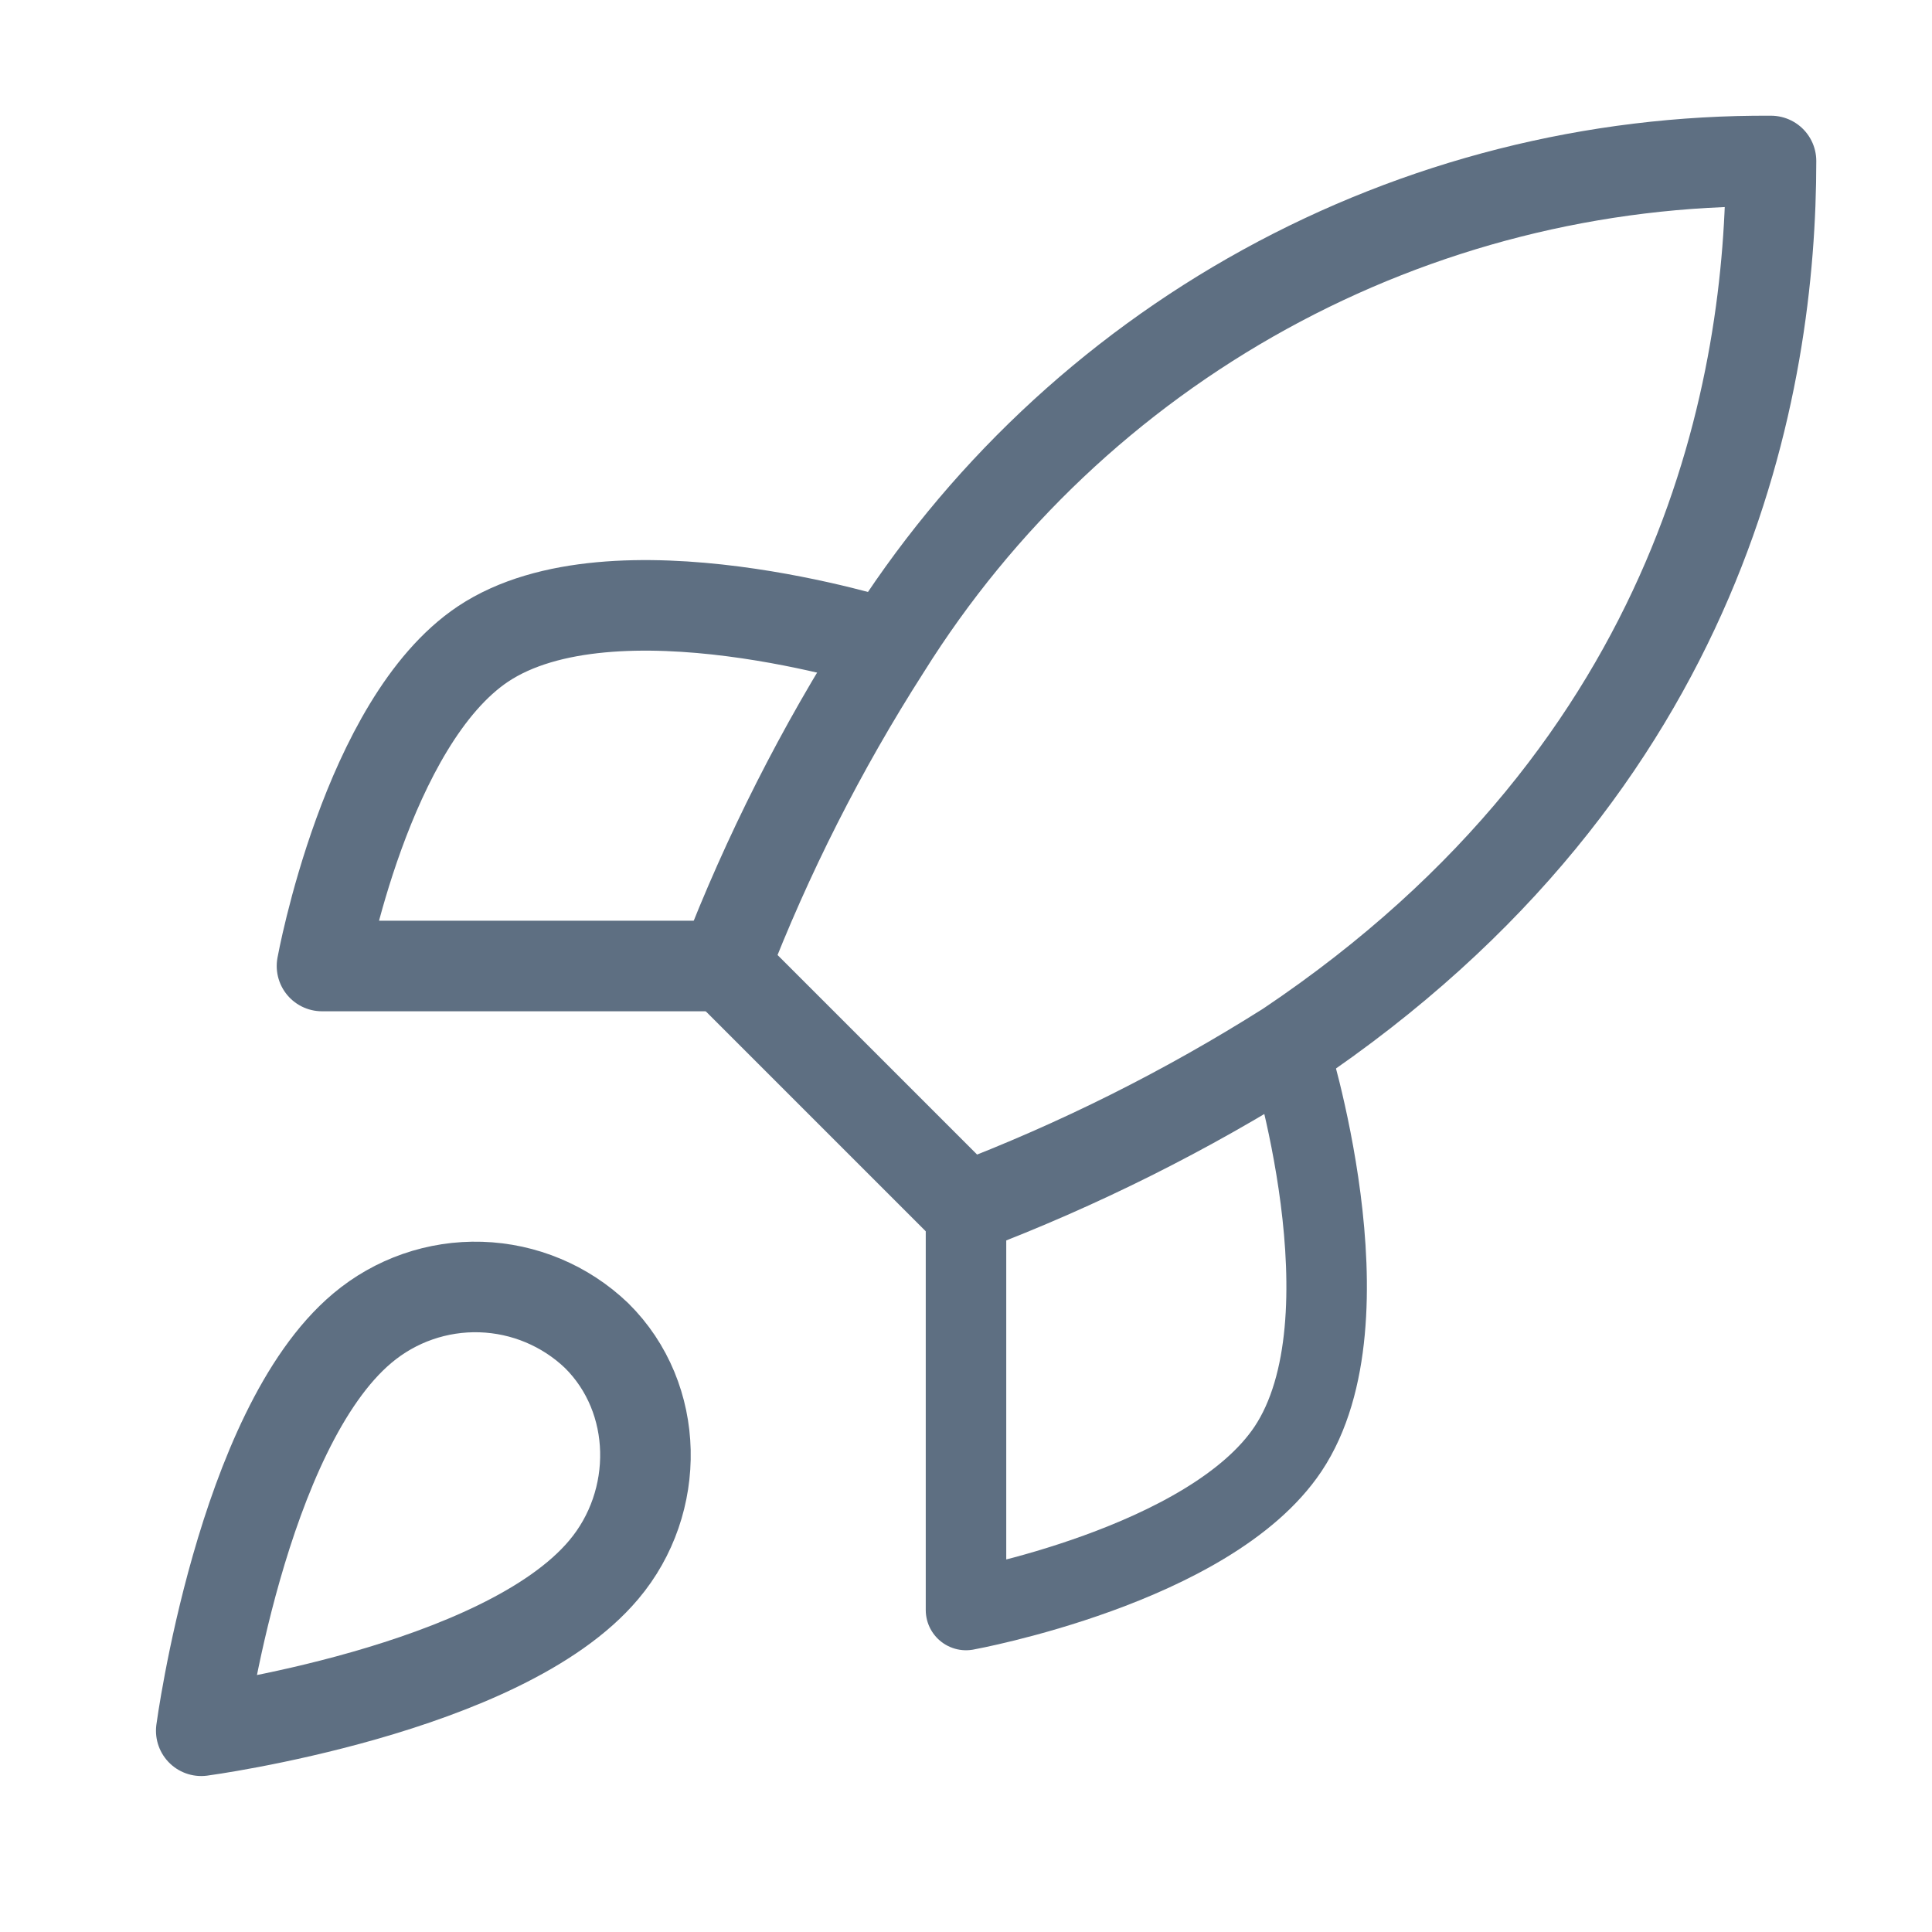
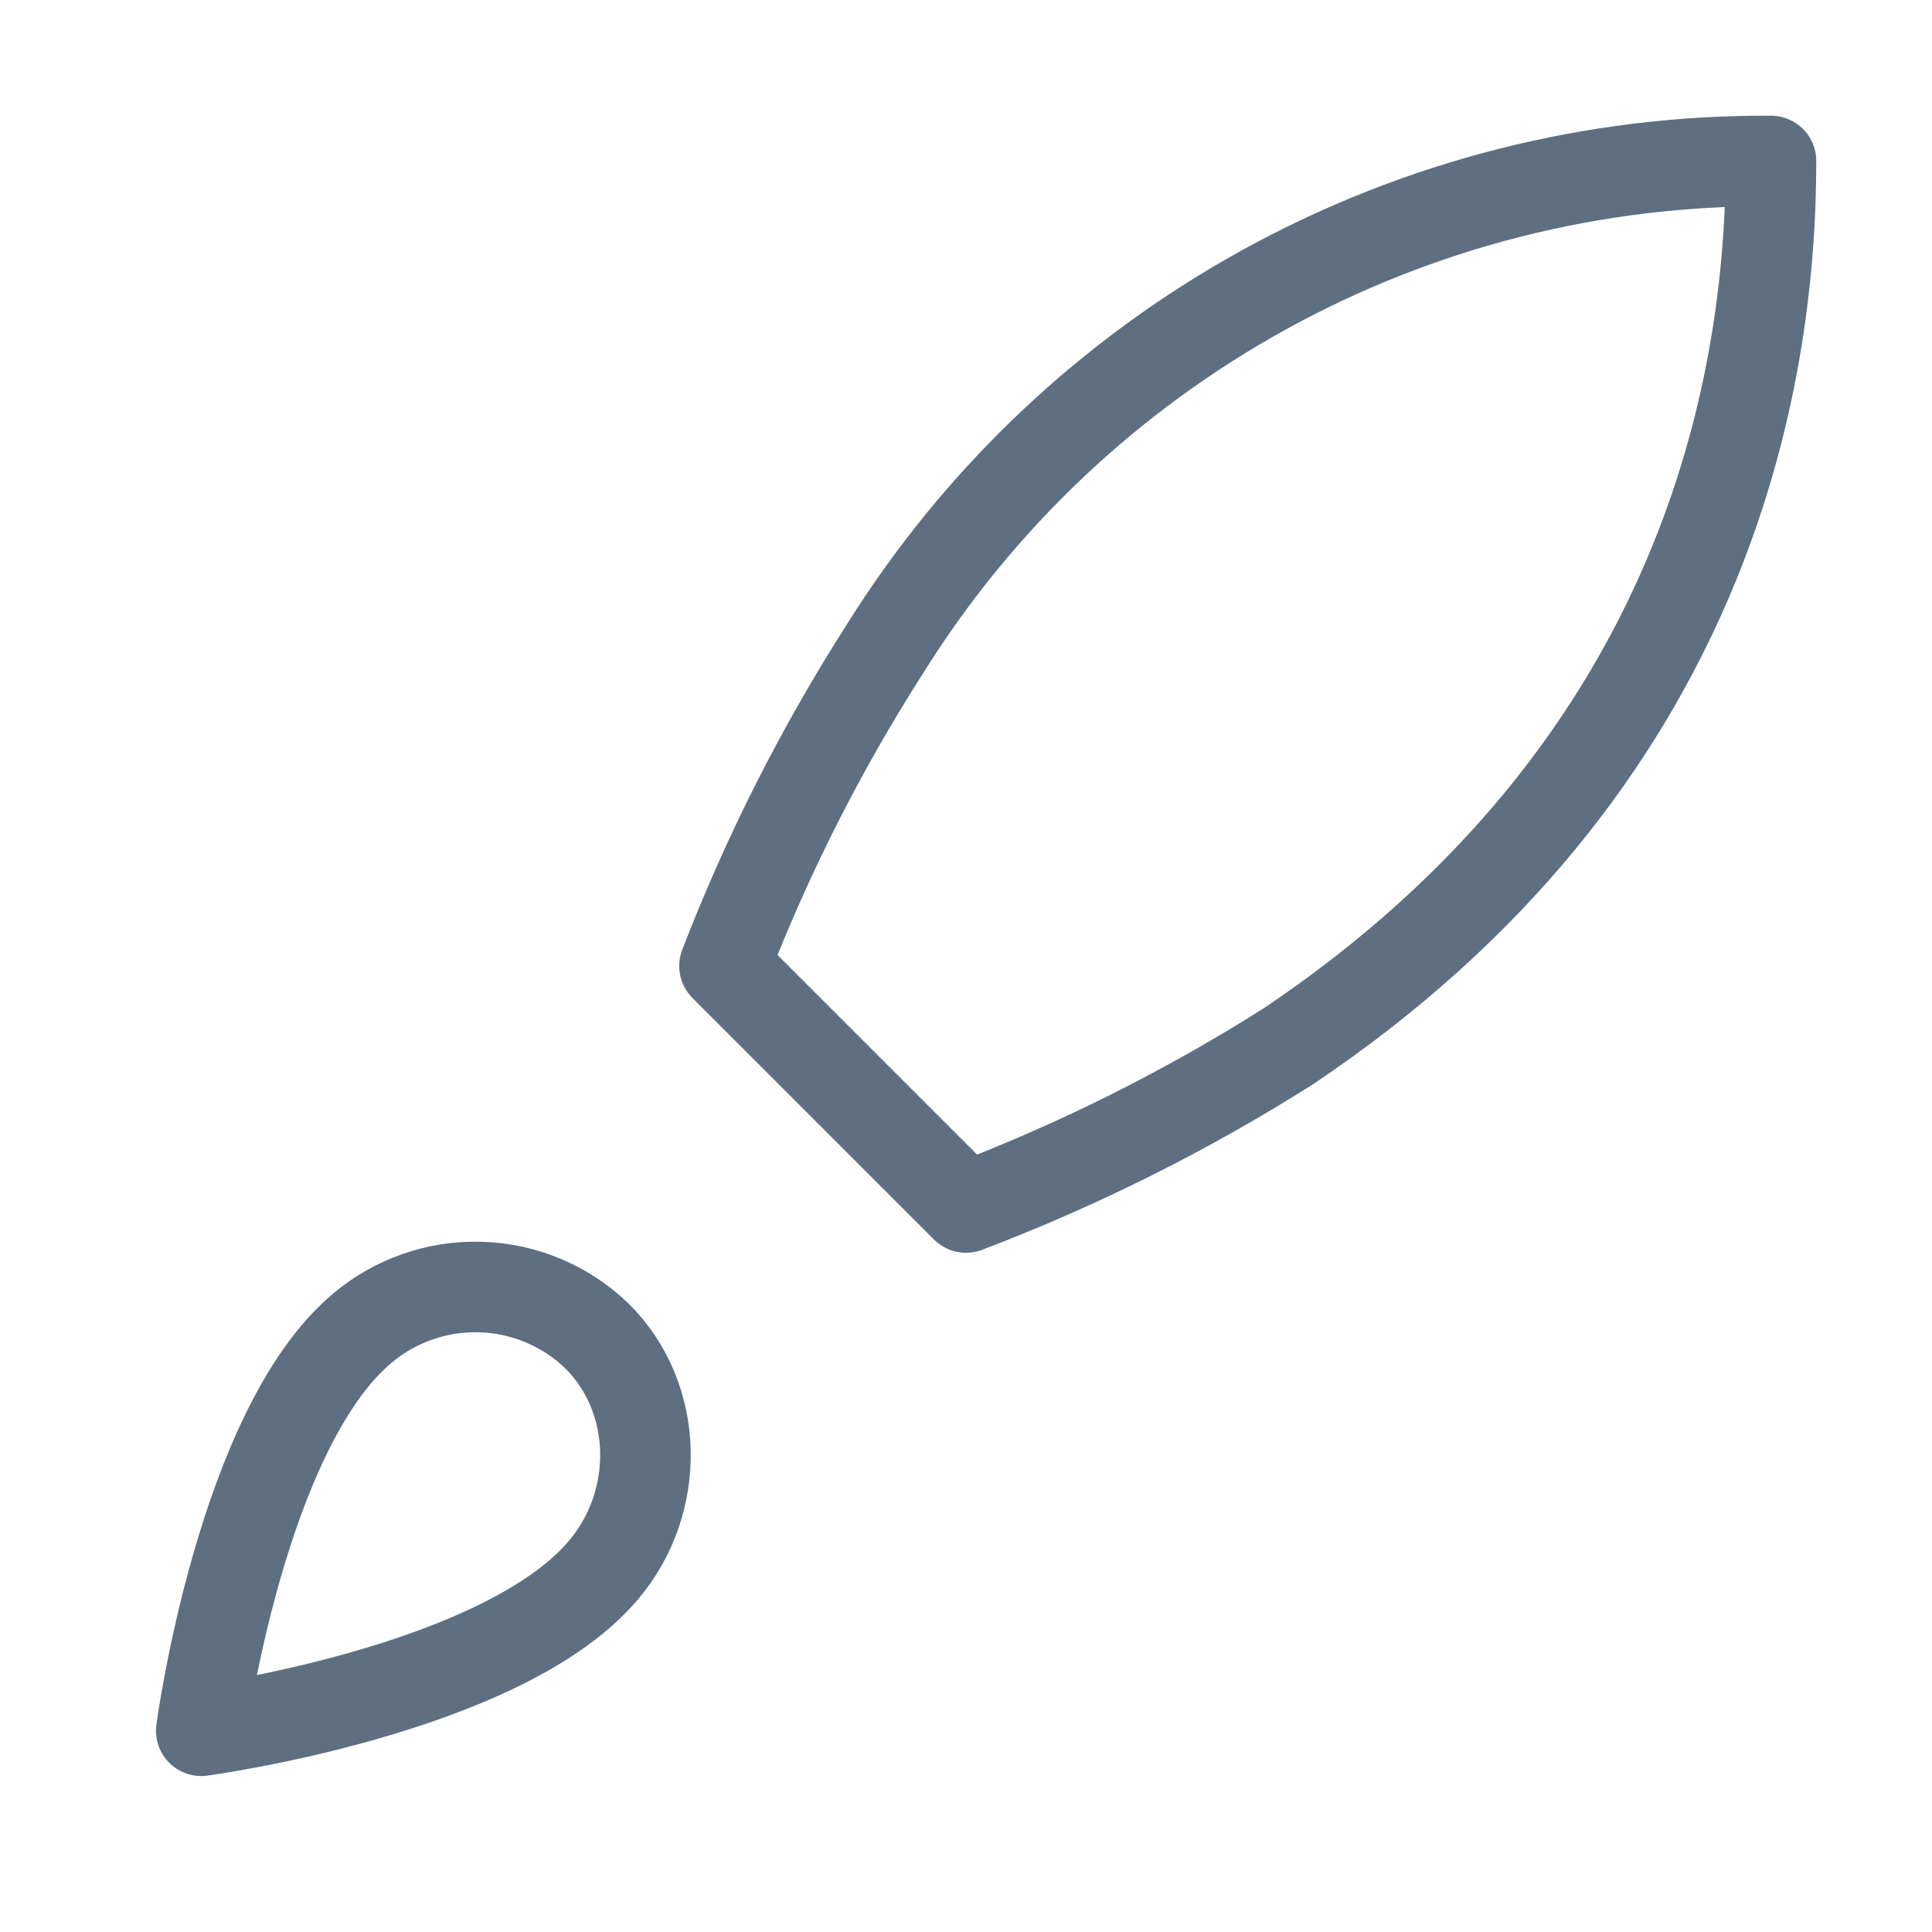
<svg xmlns="http://www.w3.org/2000/svg" width="48" height="48" viewBox="0 0 48 48" fill="none">
-   <path d="M24 30V40C24 40 30.06 38.9 32 36C34.16 32.76 32 26 32 26" stroke="#5E6F82" stroke-width="2" stroke-linecap="round" stroke-linejoin="round" />
  <path d="M9 33C6 35.52 5 43 5 43C5 43 12.48 42 15 39C16.42 37.32 16.4 34.74 14.82 33.18C14.043 32.438 13.019 32.009 11.944 31.976C10.87 31.943 9.822 32.307 9 33Z" stroke="#5E6F82" stroke-width="2.25" stroke-linecap="round" stroke-linejoin="round" />
  <path d="M24 30L18 24C19.064 21.239 20.404 18.592 22 16.1C24.33 12.374 27.575 9.306 31.426 7.188C35.277 5.07 39.605 3.973 44 4C44 9.44 42.44 19 32 26C29.474 27.598 26.794 28.938 24 30Z" stroke="#5E6F82" stroke-width="2.25" stroke-linecap="round" stroke-linejoin="round" />
-   <path d="M18 24H8C8 24 9.1 17.94 12 16C15.24 13.84 22 16 22 16" stroke="#5E6F82" stroke-width="2.25" stroke-linecap="round" stroke-linejoin="round" />
</svg>